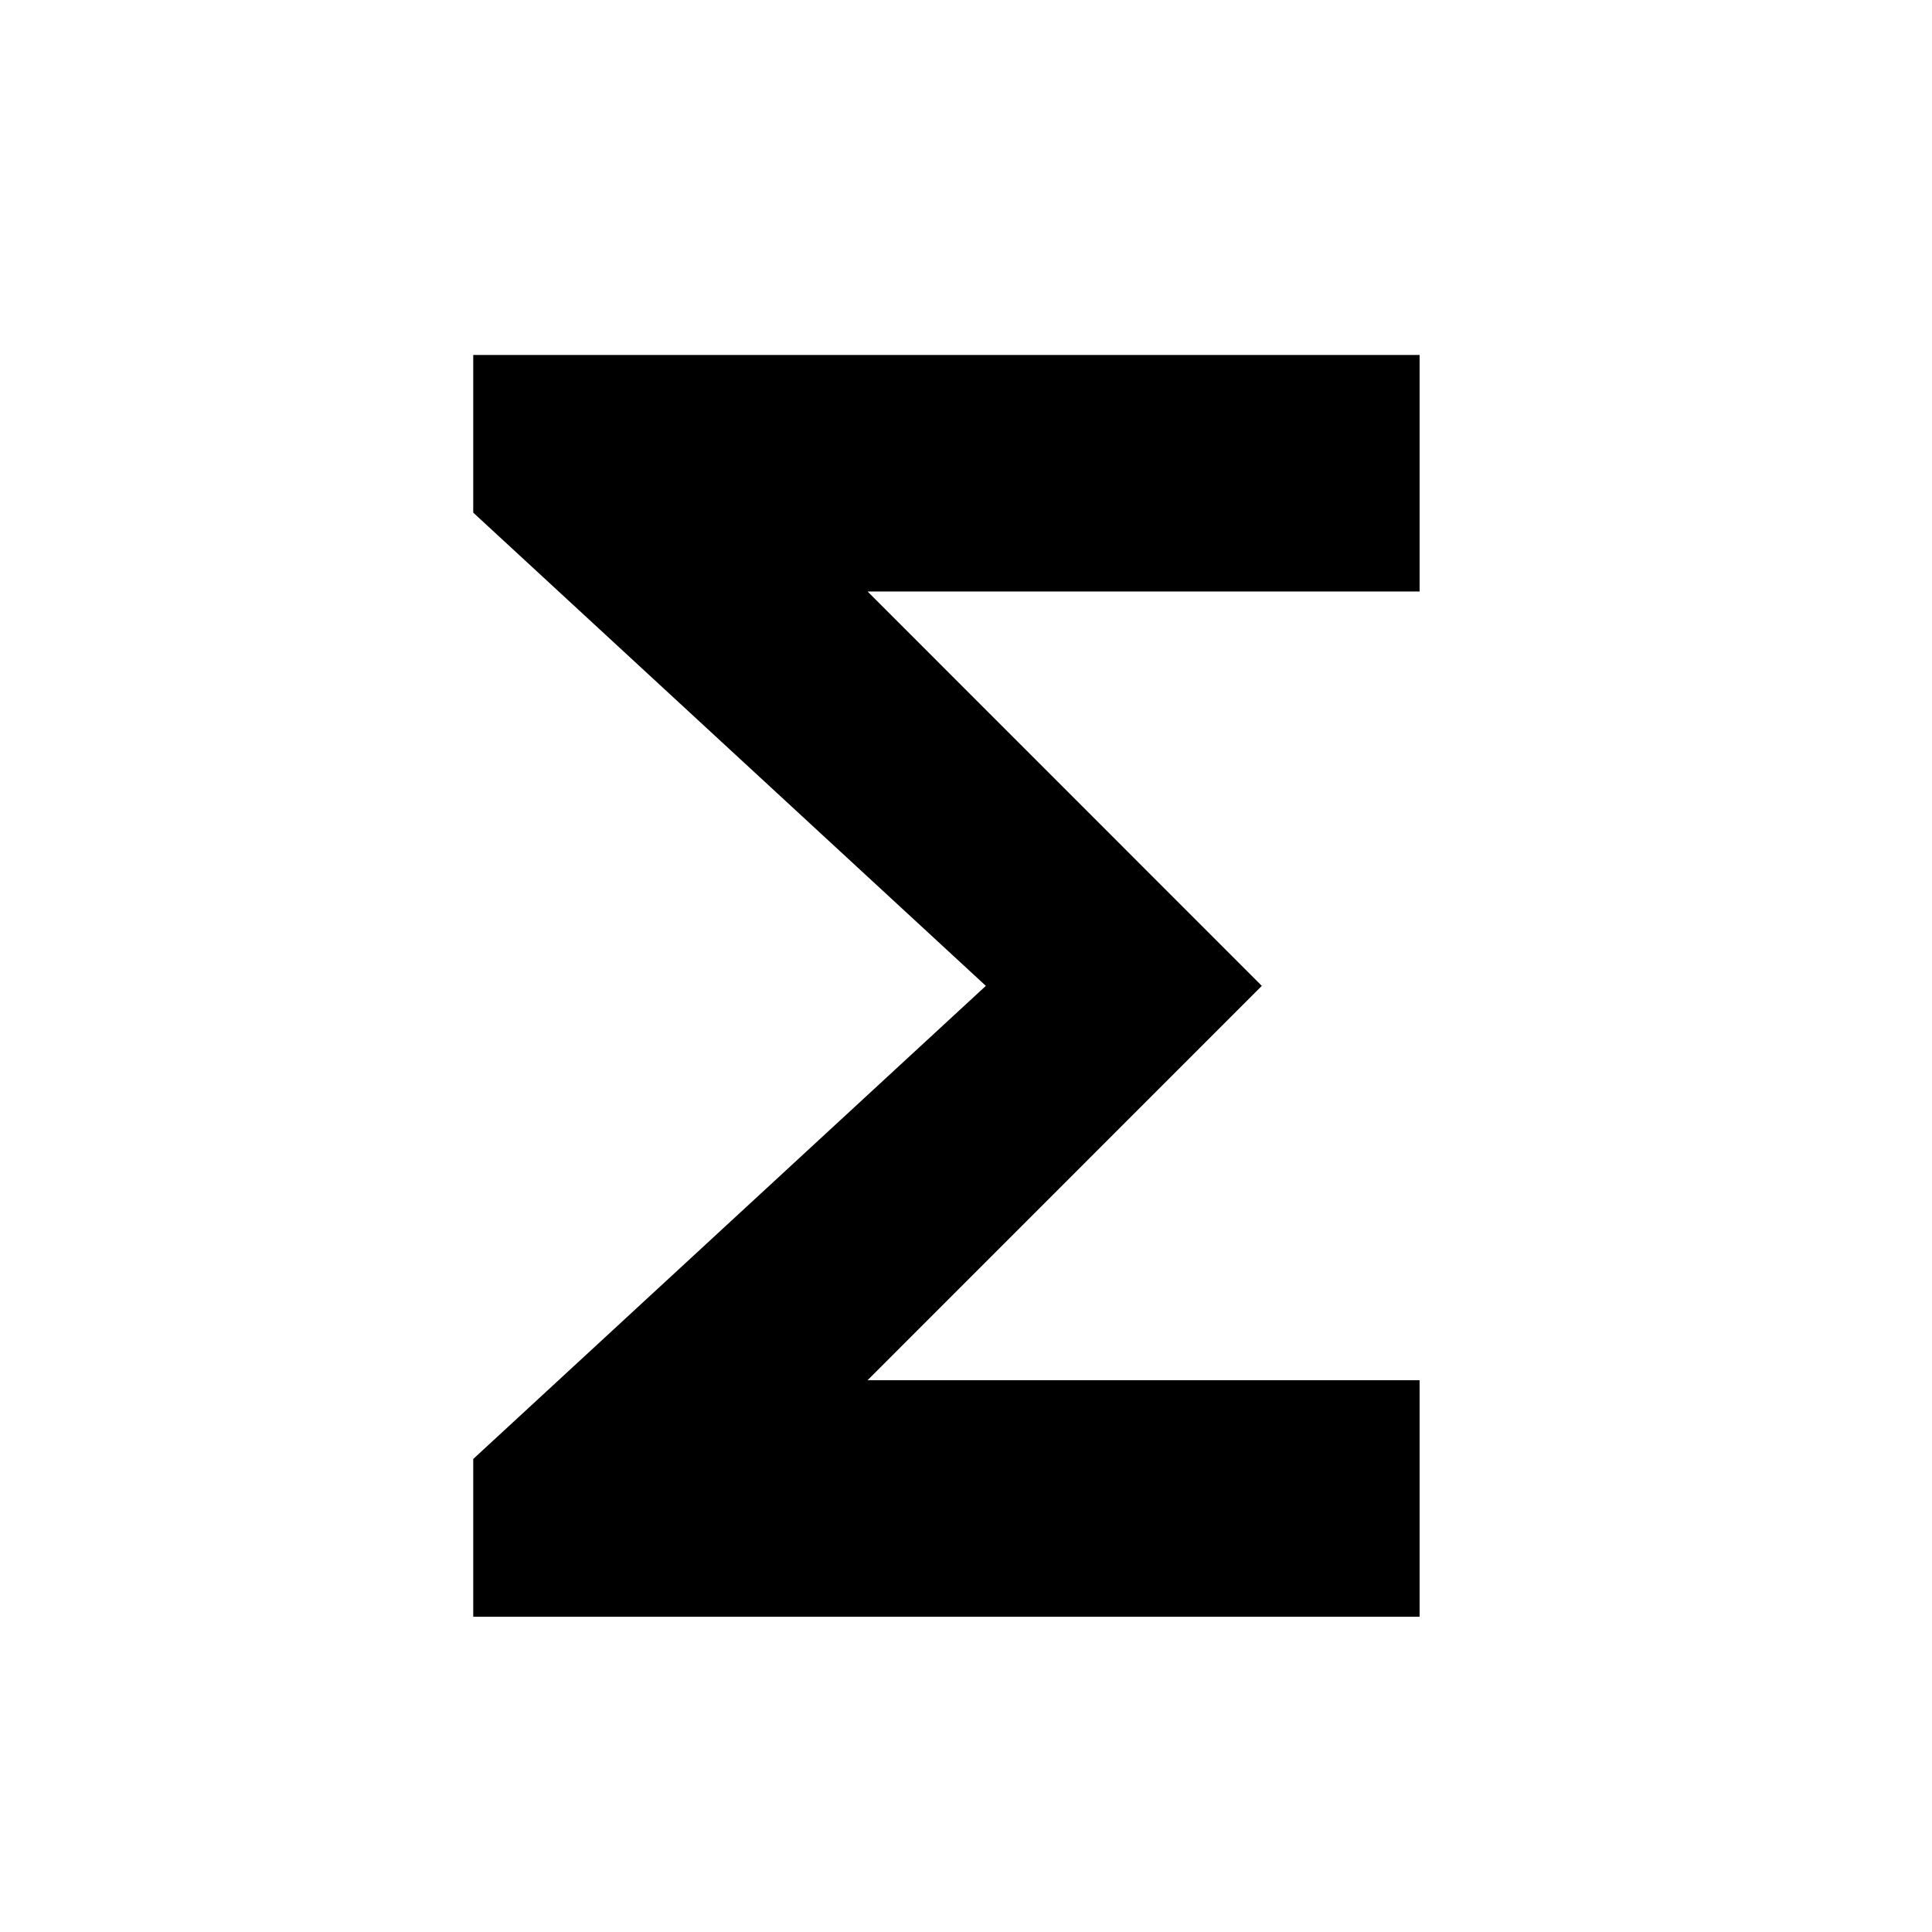
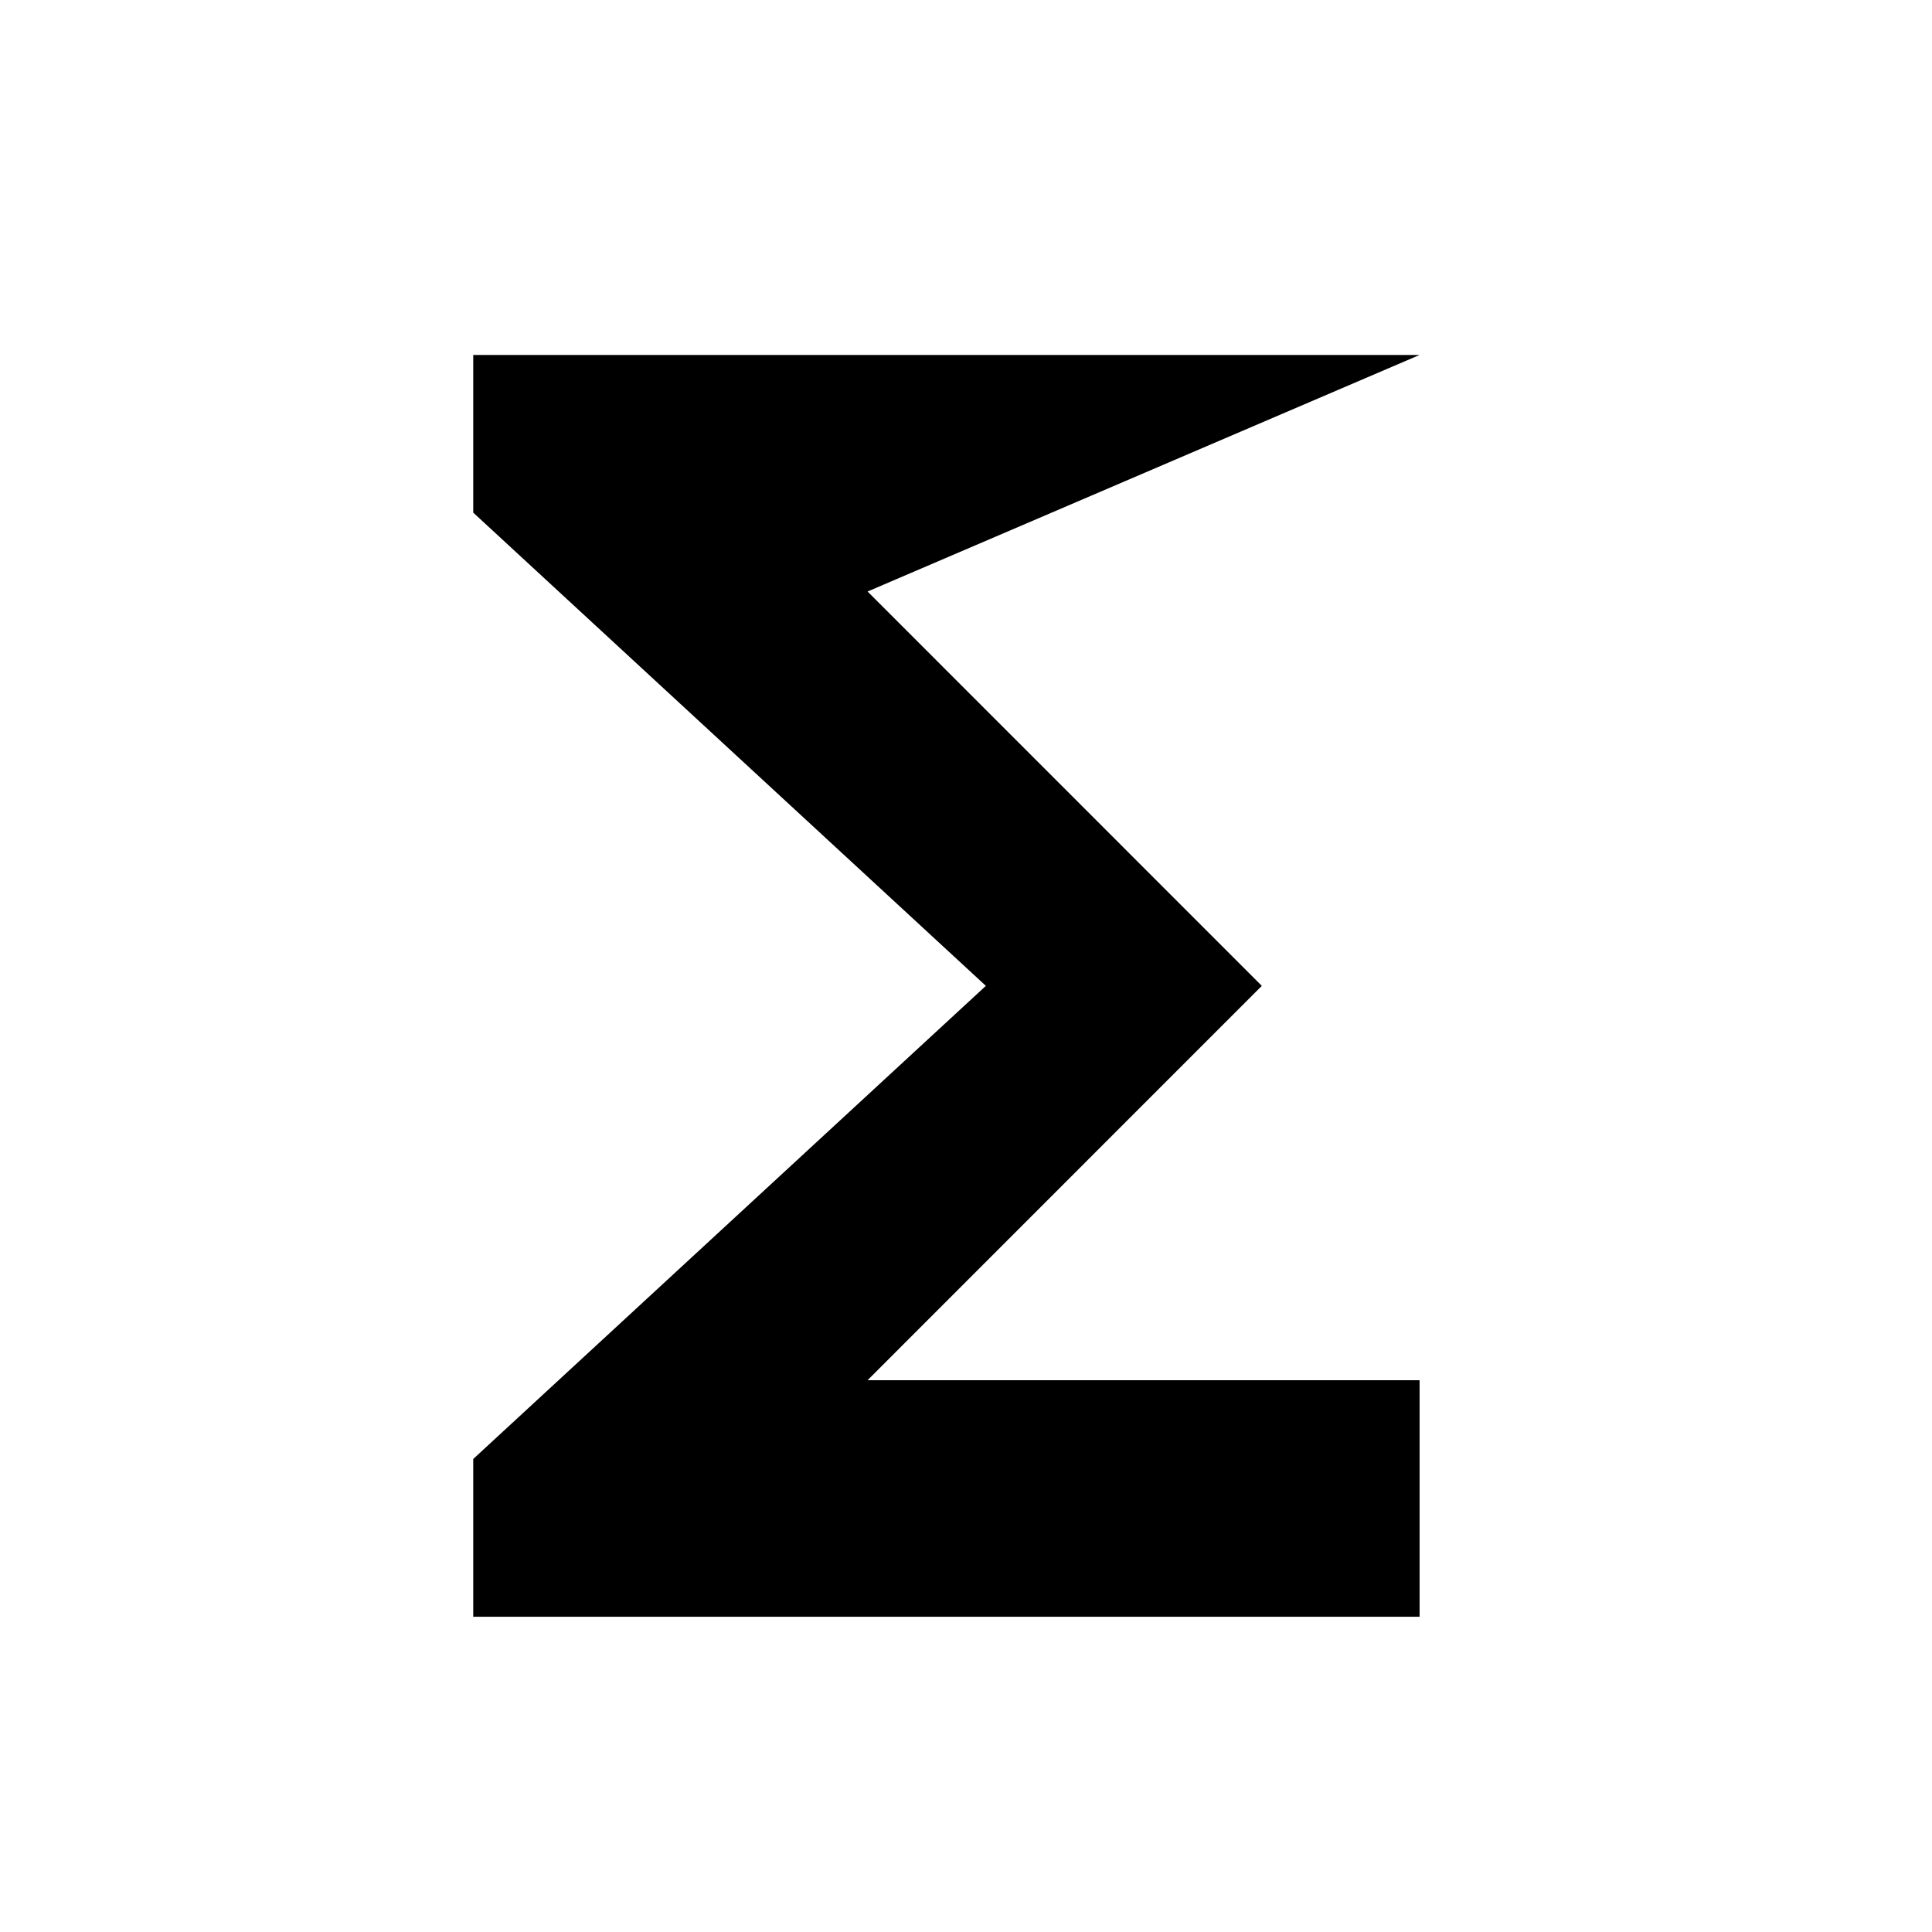
<svg xmlns="http://www.w3.org/2000/svg" xmlns:ns1="http://www.bohemiancoding.com/sketch/ns" width="800px" height="800px" viewBox="0 0 18 18" version="1.1">
  <title>icon/18/icon-sum</title>
  <desc>Created with Sketch.</desc>
  <defs>

</defs>
  <g id="out" stroke="none" stroke-width="1" fill="none" fill-rule="evenodd" ns1:type="MSPage">
-     <path d="M13.226,3.307 L4.409,3.307 L4.409,4.776 L9.185,9.185 L4.409,13.593 L4.409,15.063 L13.226,15.063 L13.226,12.859 L8.083,12.859 L11.756,9.185 L8.083,5.511 L13.226,5.511 L13.226,3.307 L13.226,3.307 Z" id="path" fill="#000000" ns1:type="MSShapeGroup">
+     <path d="M13.226,3.307 L4.409,3.307 L4.409,4.776 L9.185,9.185 L4.409,13.593 L4.409,15.063 L13.226,15.063 L13.226,12.859 L8.083,12.859 L11.756,9.185 L8.083,5.511 L13.226,3.307 L13.226,3.307 Z" id="path" fill="#000000" ns1:type="MSShapeGroup">

</path>
  </g>
</svg>